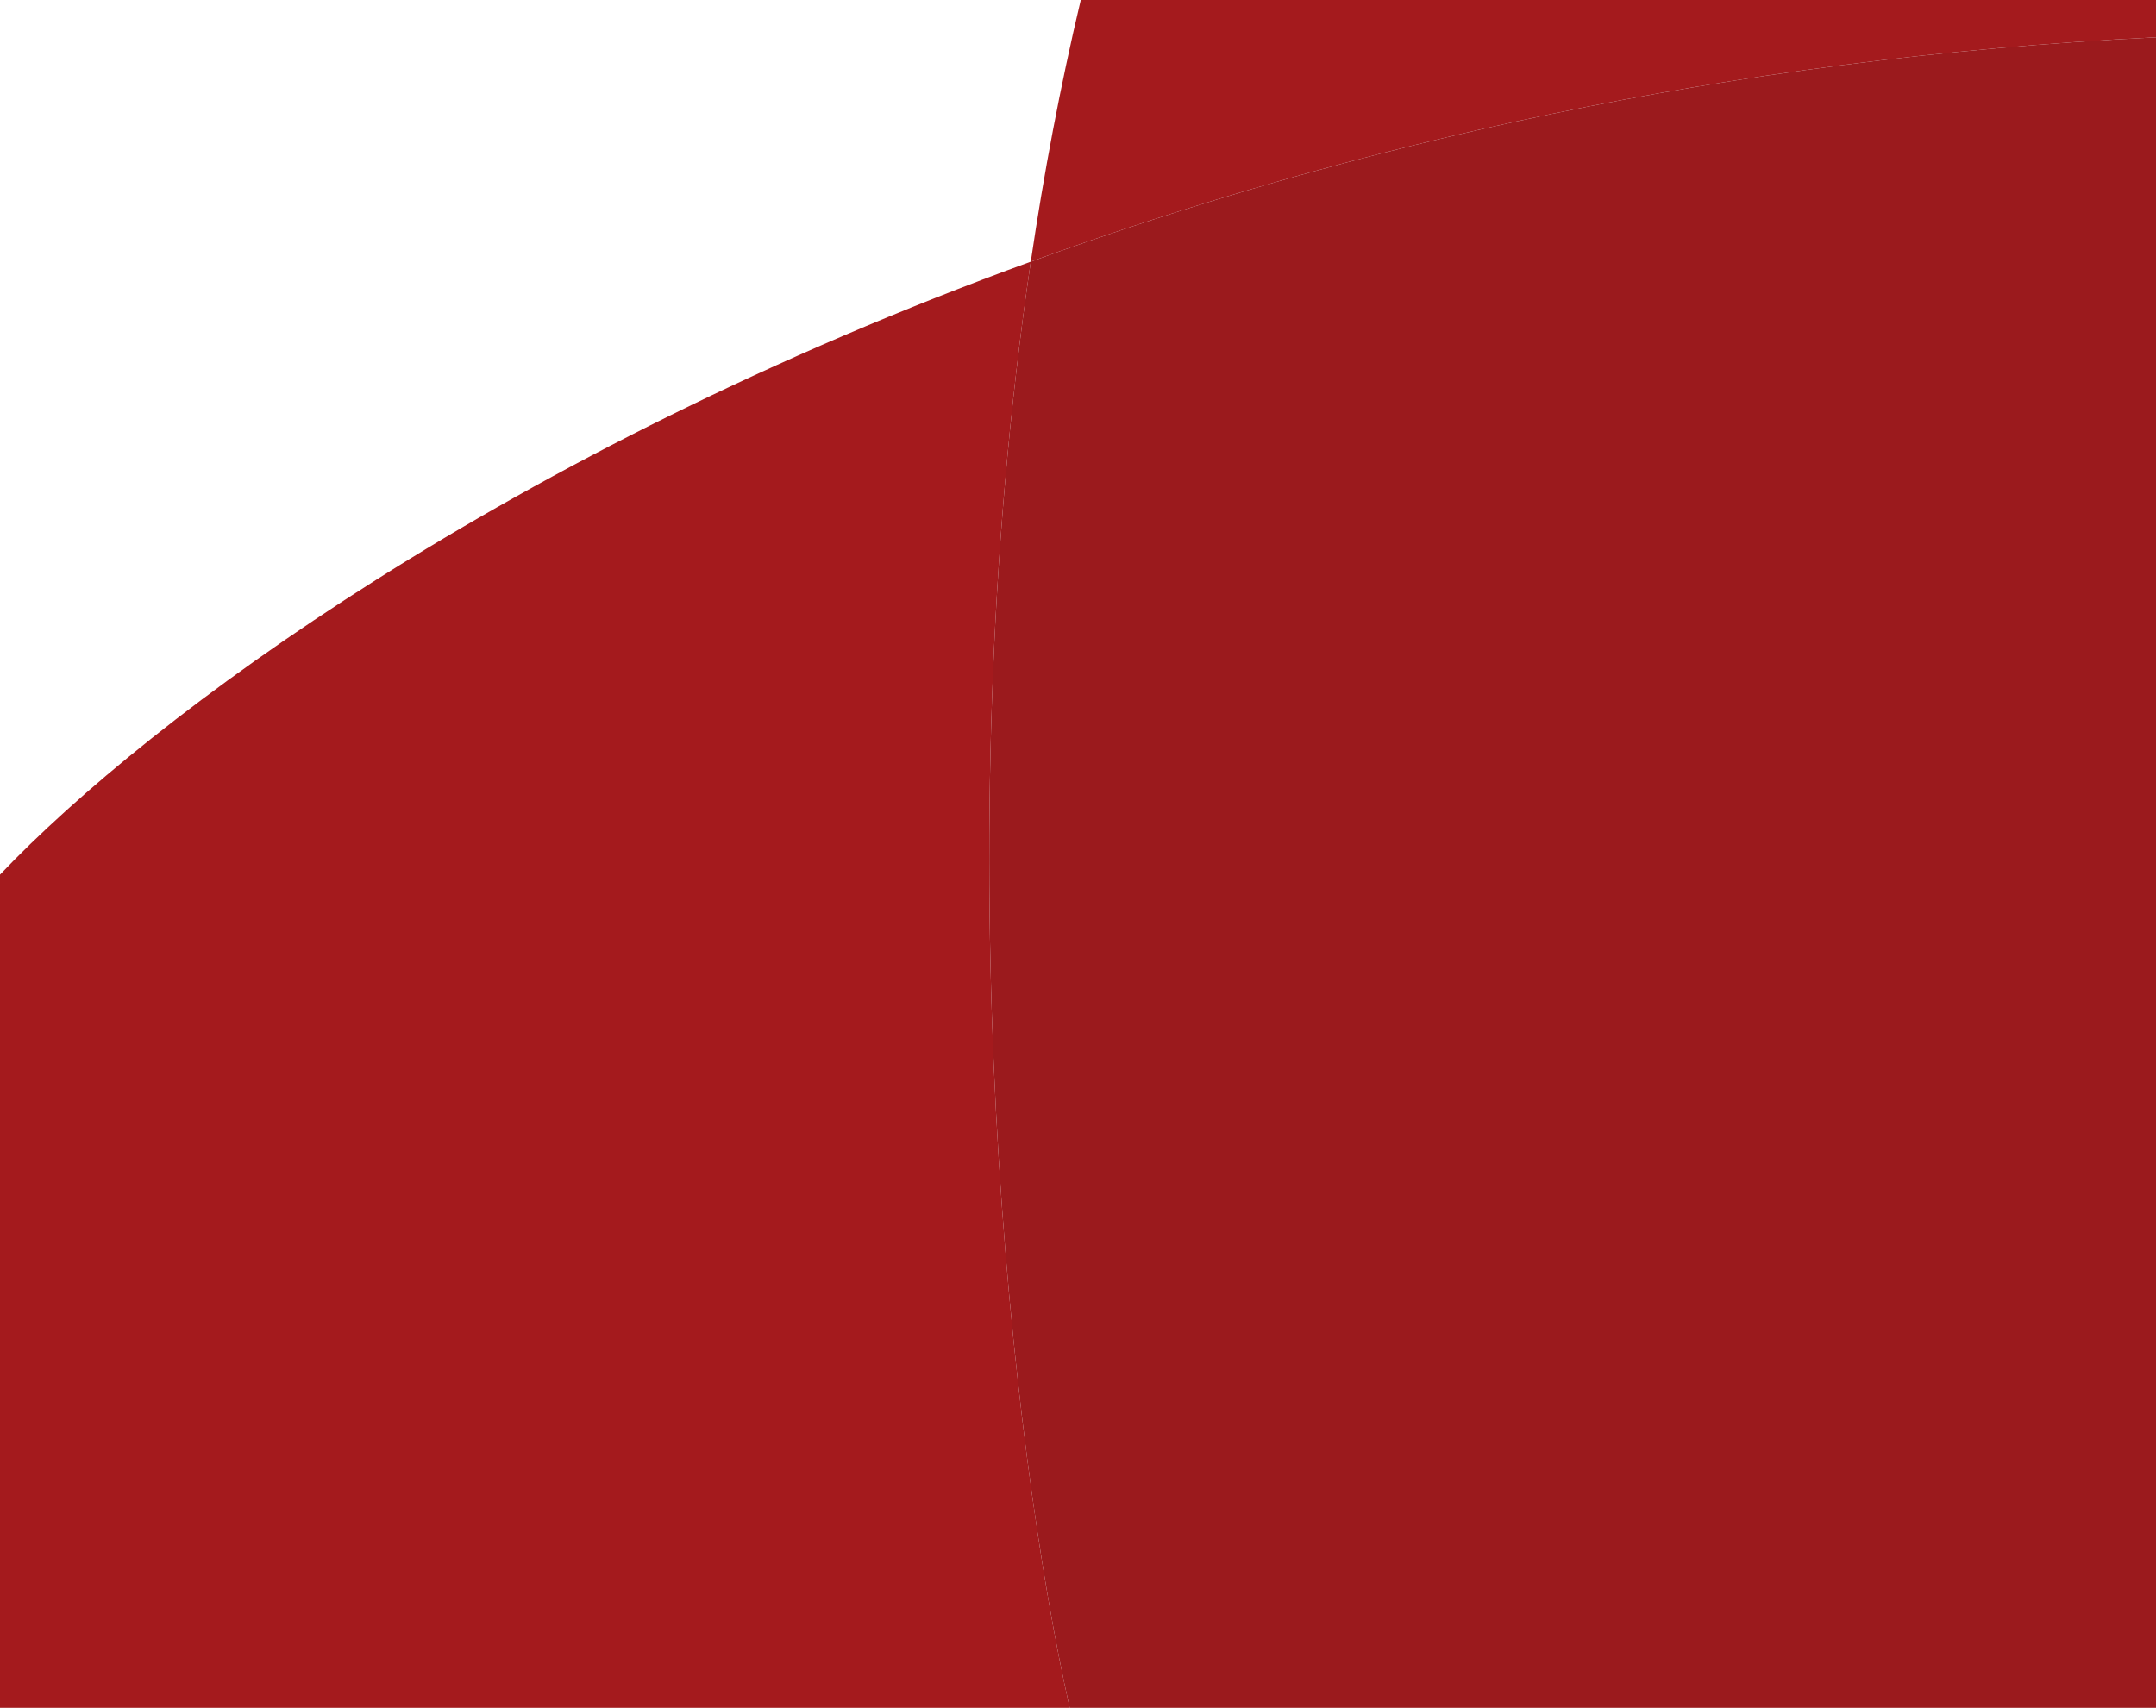
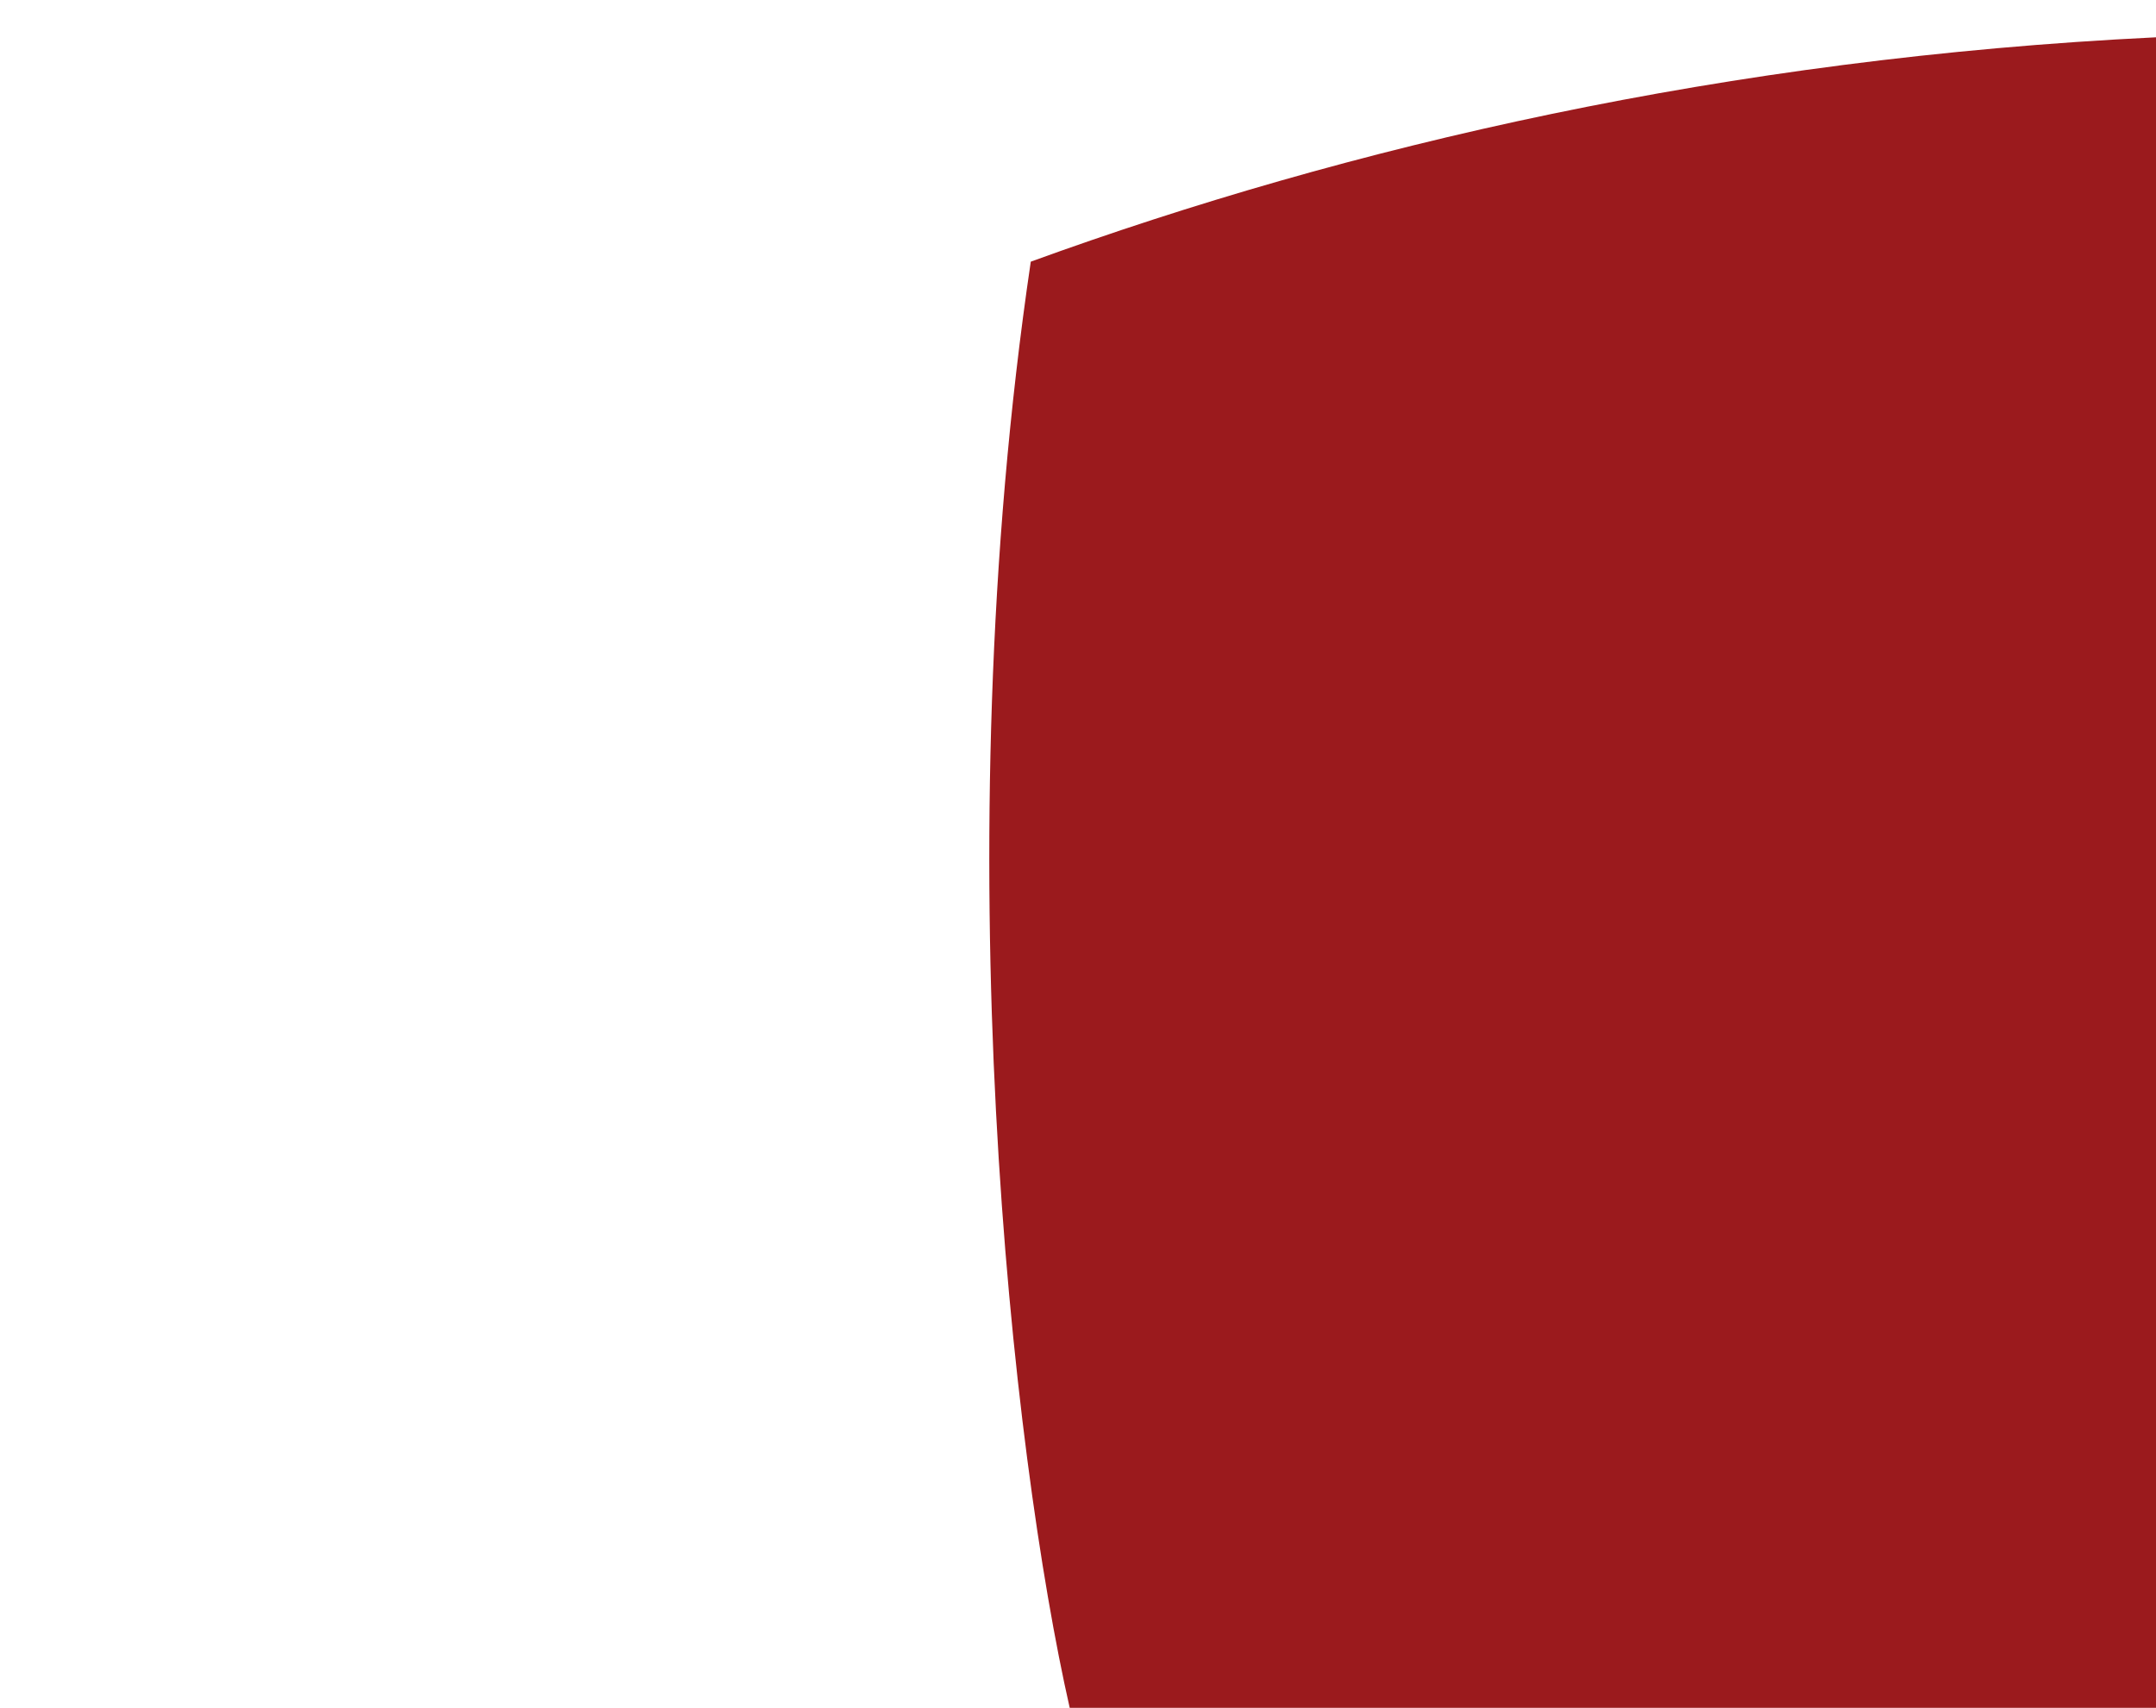
<svg xmlns="http://www.w3.org/2000/svg" width="780" height="618" viewBox="0 0 780 618" fill="none">
-   <path d="M780 0H391C383.584 31.167 377.623 62.875 372.917 94.689C487.666 52.943 624.452 21.058 780 13.5V0Z" fill="#A41A1D" />
-   <path d="M0 316.5V618H387C366.257 526.613 341.322 308.266 372.917 94.689C184.024 163.409 54.848 258.853 0 316.5Z" fill="#A41A1D" />
  <path d="M780 618V13.5C624.453 21.058 487.666 52.943 372.917 94.689C341.322 308.266 366.257 526.613 387 618H780Z" fill="#9B1A1D" />
</svg>